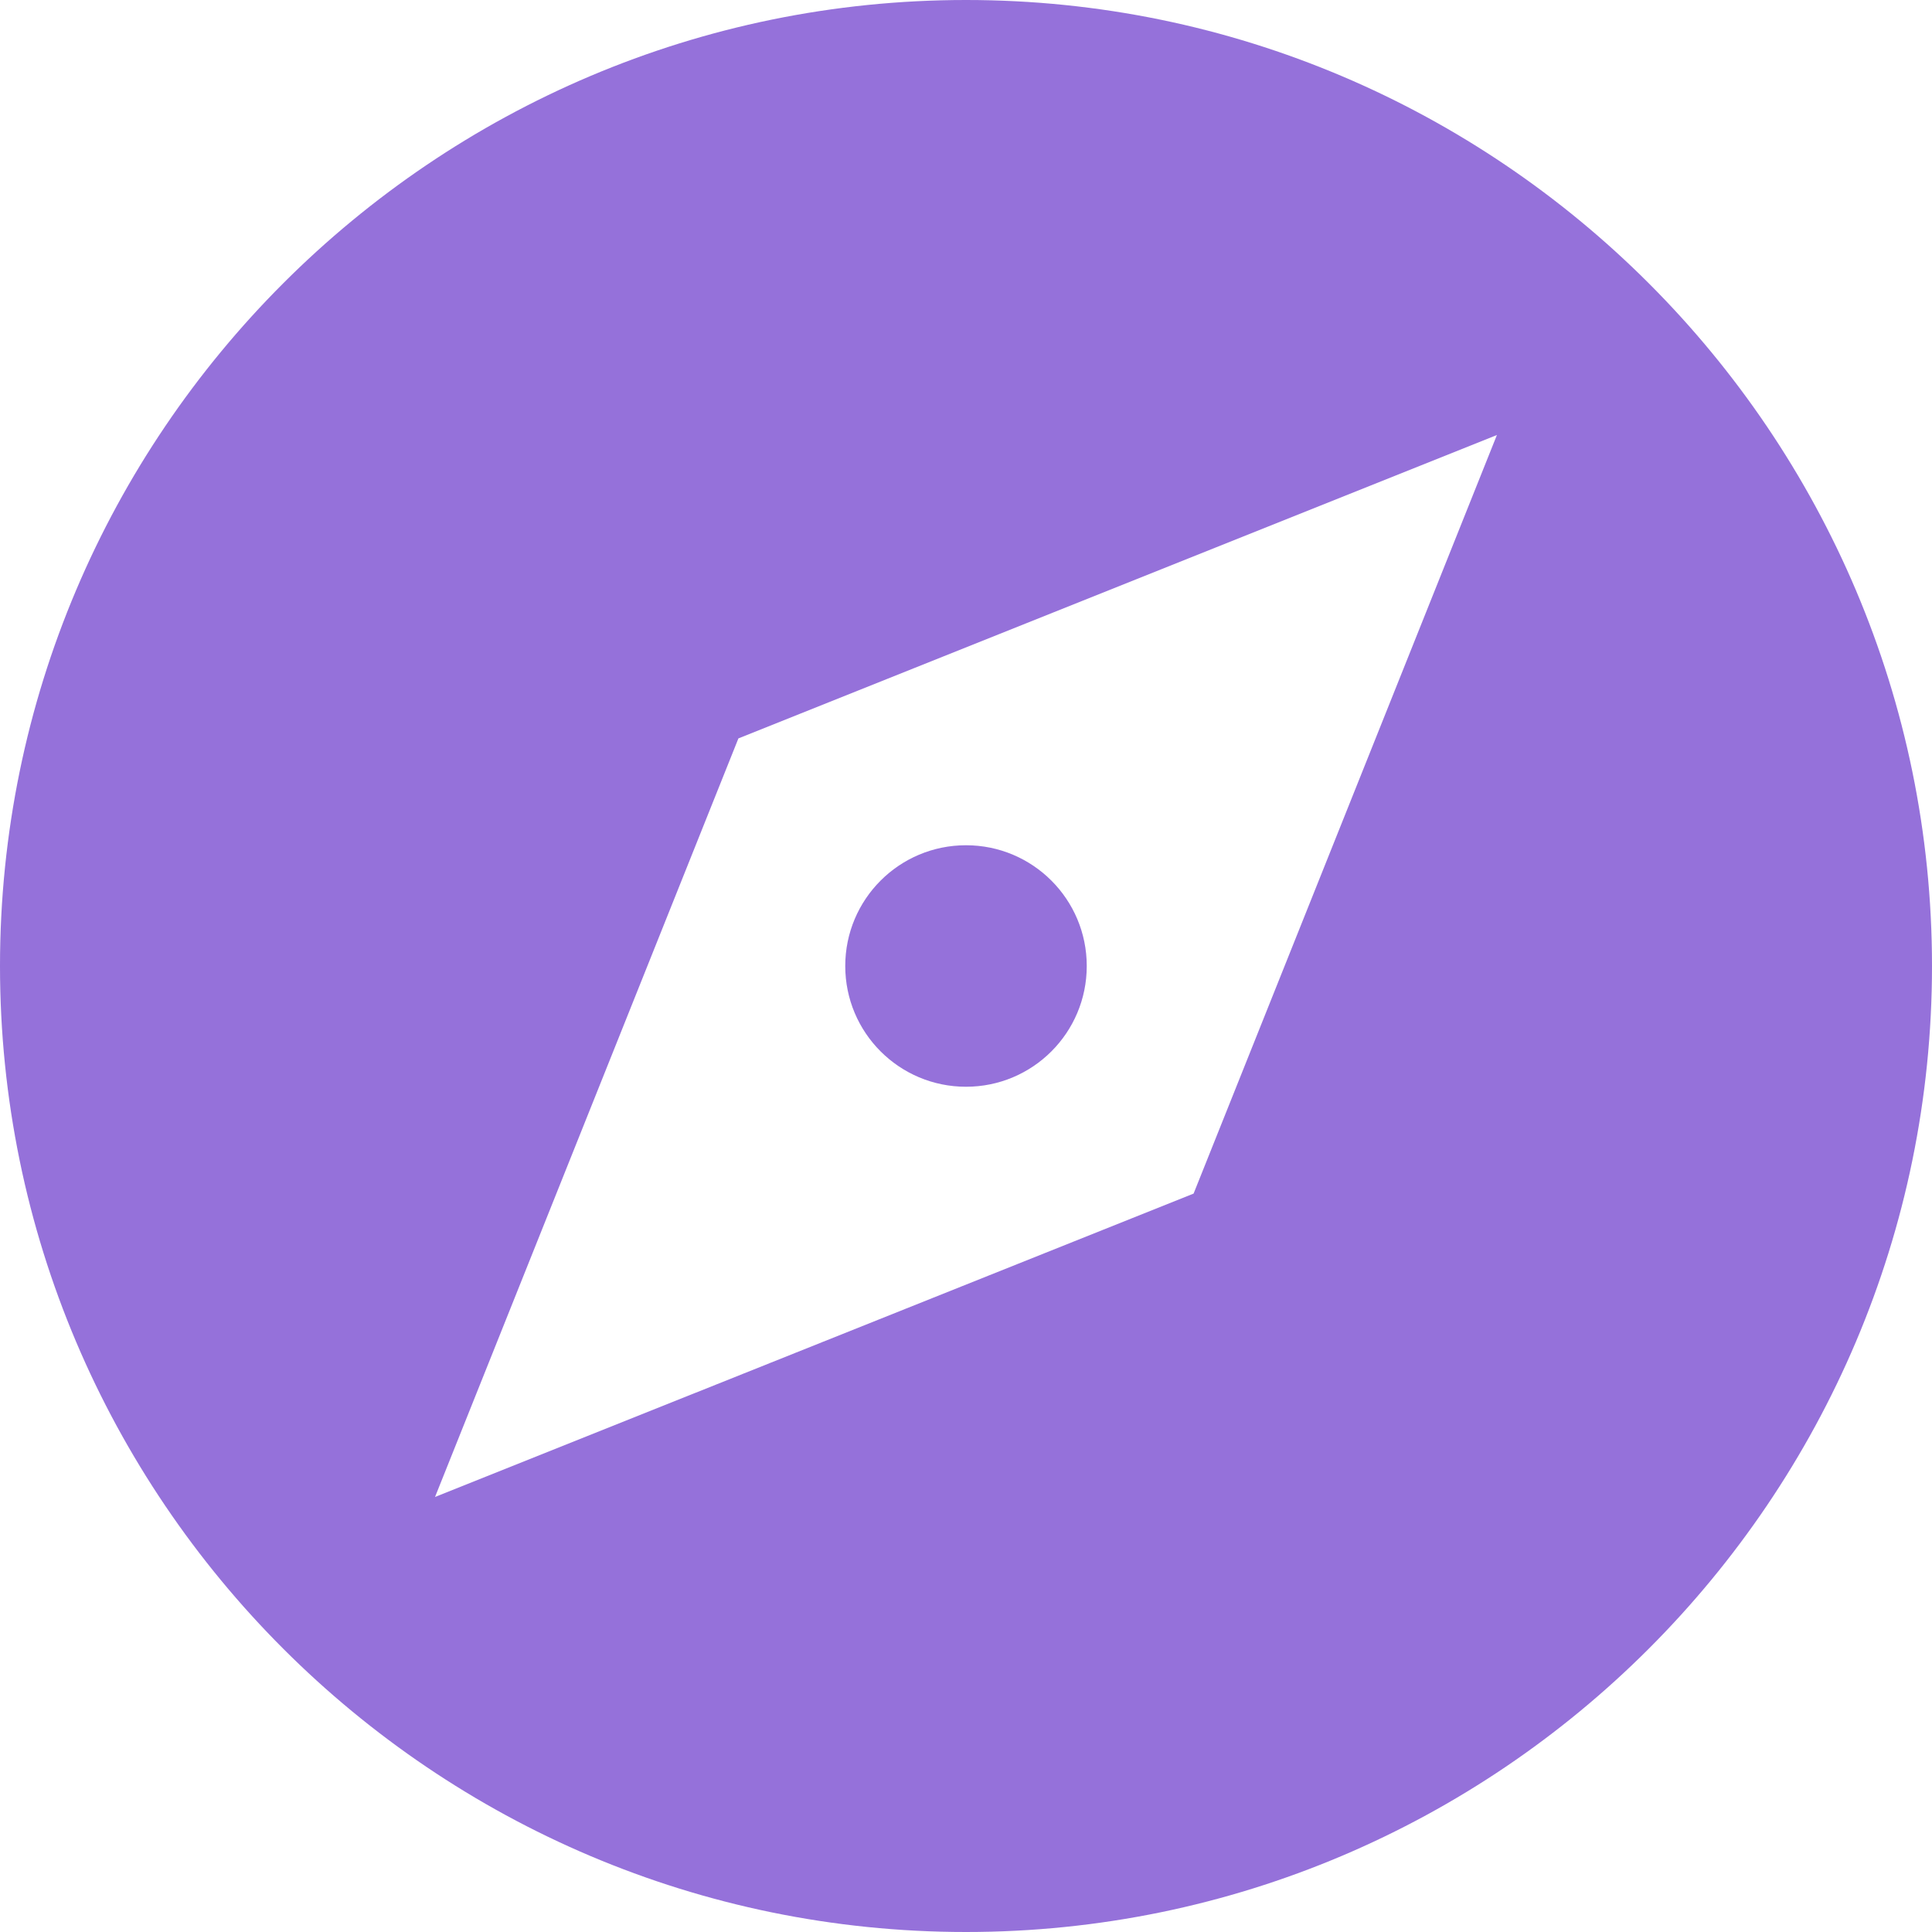
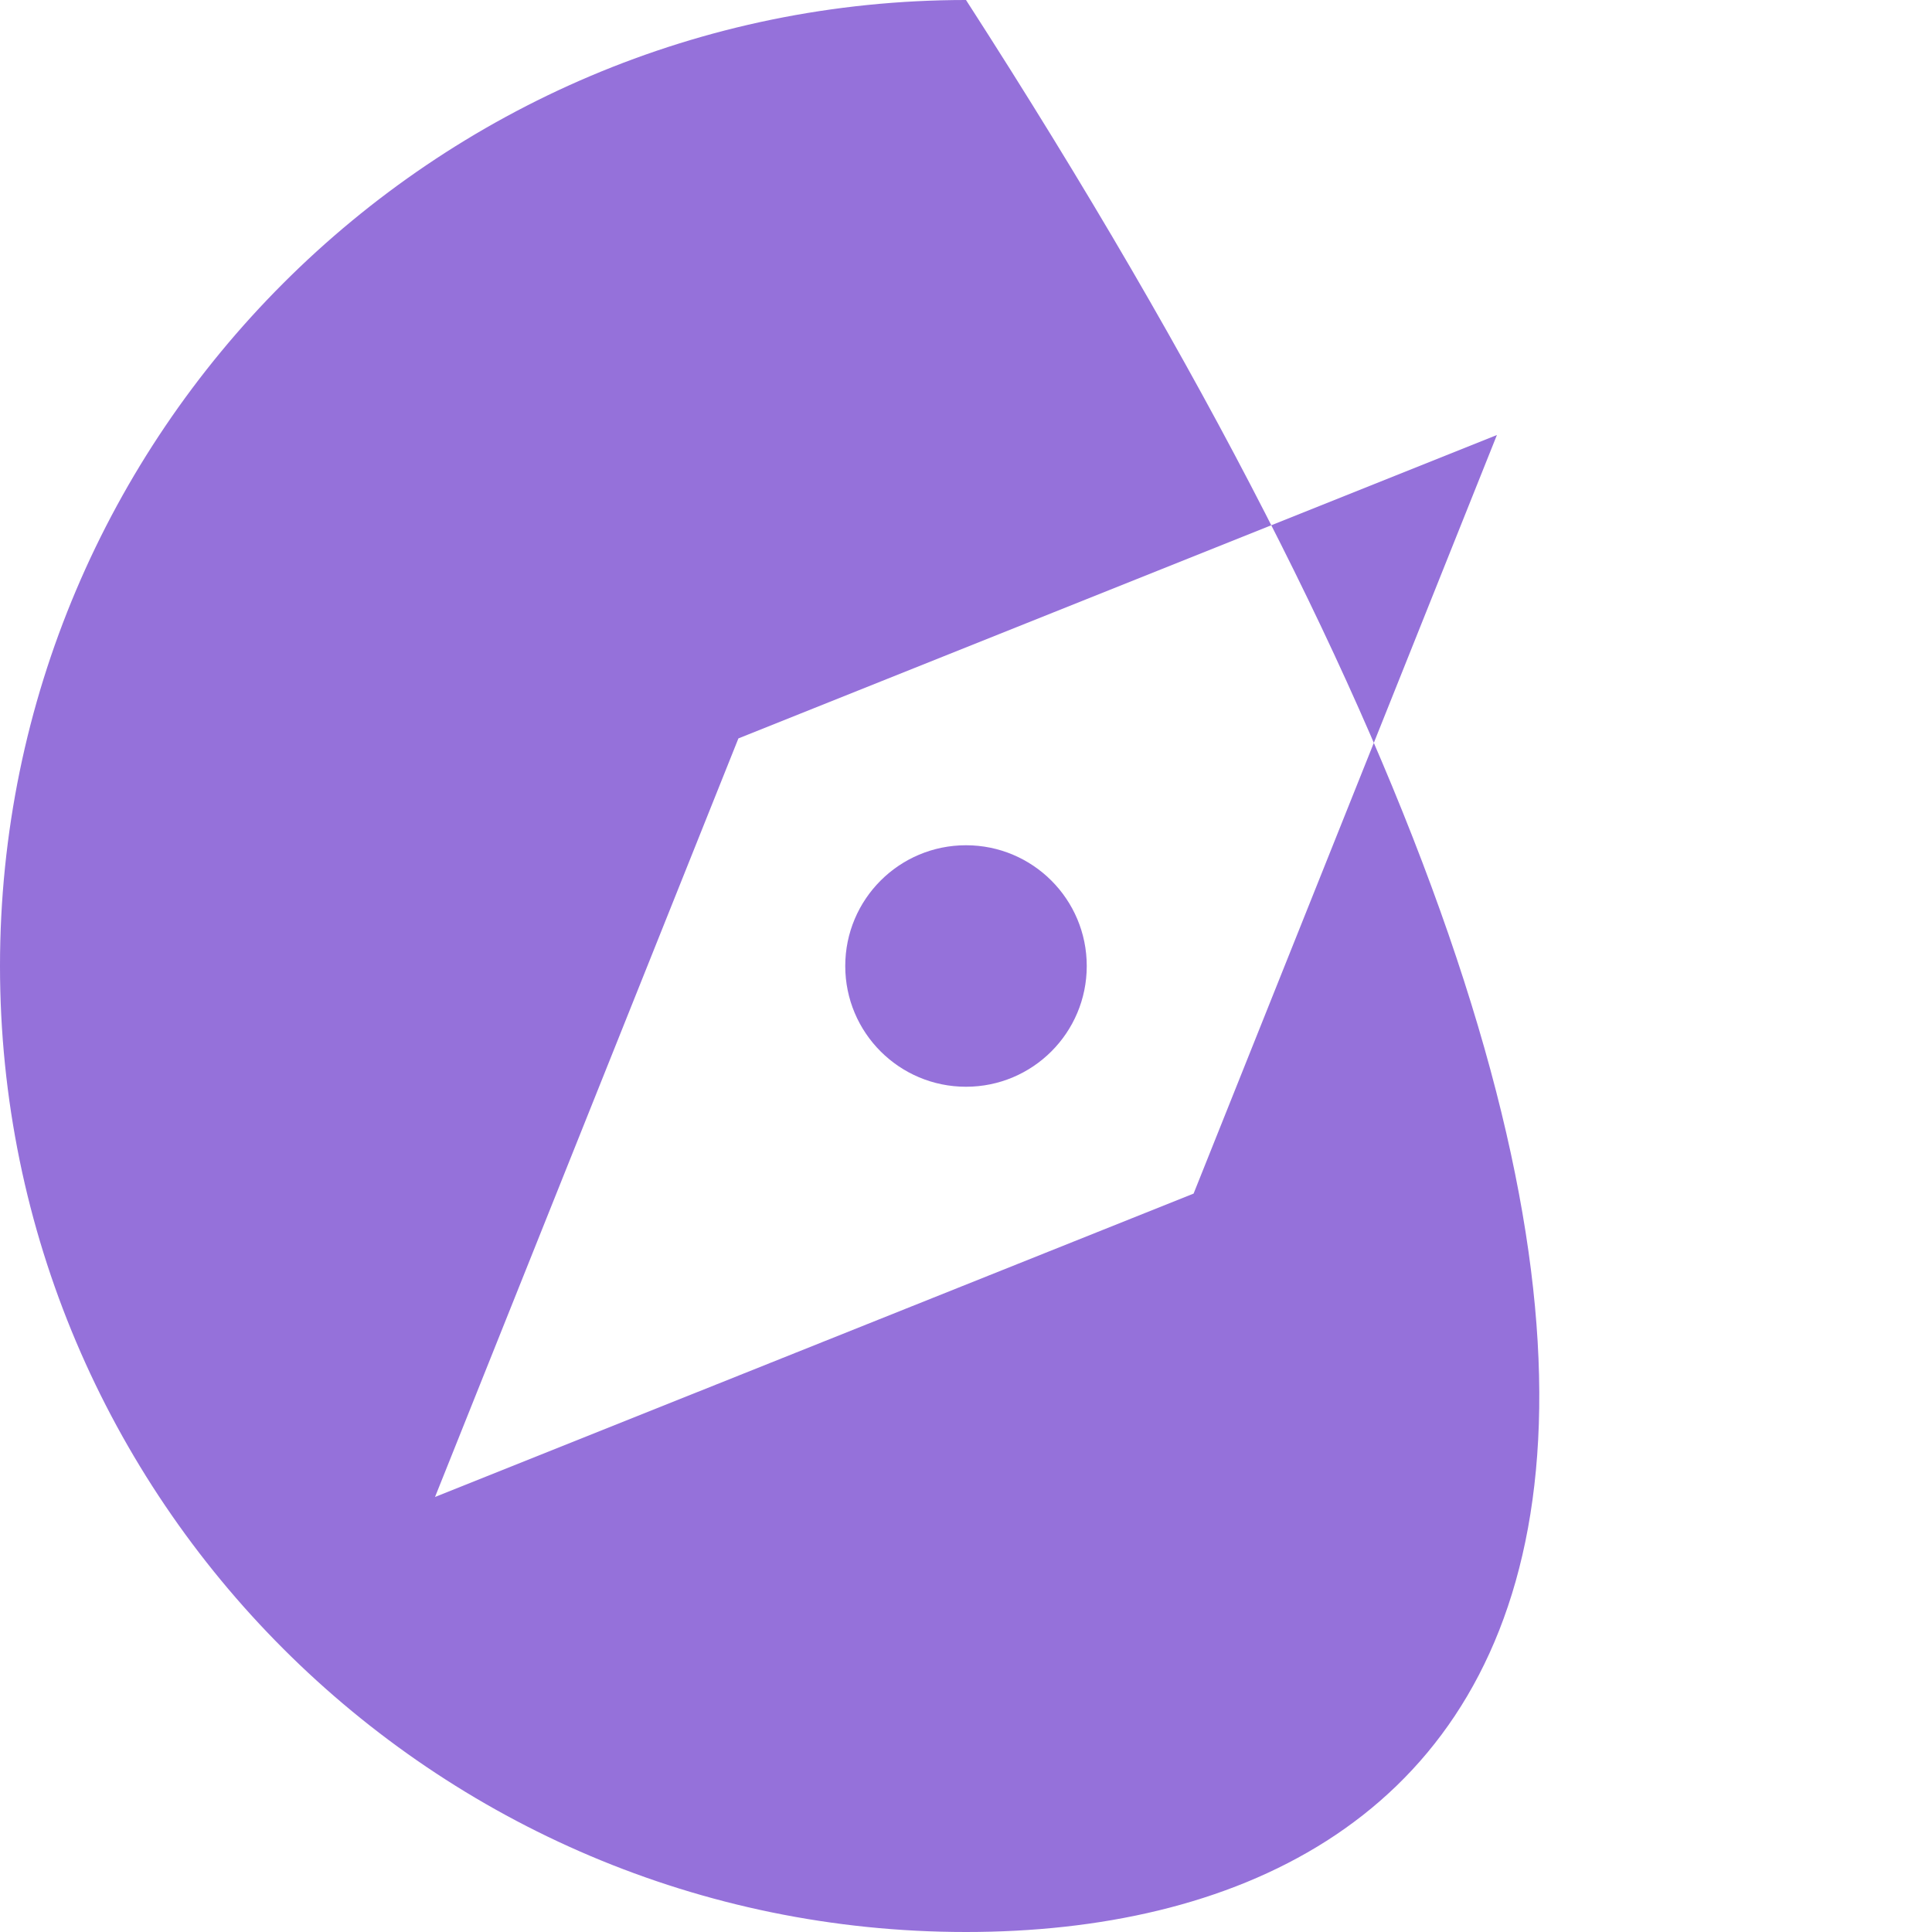
<svg xmlns="http://www.w3.org/2000/svg" width="30" height="30" viewBox="0 0 30 30">
-   <path fill="#9571DA" fill-rule="evenodd" d="M15,0 C23.271,0 30,6.729 30,15 C30,23.271 23.271,30 15,30 C6.729,30 0,23.271 0,15 C0,6.729 6.729,0 15,0 Z M18.534,18.534 L23.244,6.755 L11.466,11.466 L6.755,23.245 L18.534,18.534 Z M15,16.875 C13.964,16.875 13.125,16.036 13.125,15 C13.125,13.964 13.964,13.125 15,13.125 C16.036,13.125 16.875,13.964 16.875,15 C16.875,16.036 16.036,16.875 15,16.875 Z" />
+   <path fill="#9571DA" fill-rule="evenodd" d="M15,0 C30,23.271 23.271,30 15,30 C6.729,30 0,23.271 0,15 C0,6.729 6.729,0 15,0 Z M18.534,18.534 L23.244,6.755 L11.466,11.466 L6.755,23.245 L18.534,18.534 Z M15,16.875 C13.964,16.875 13.125,16.036 13.125,15 C13.125,13.964 13.964,13.125 15,13.125 C16.036,13.125 16.875,13.964 16.875,15 C16.875,16.036 16.036,16.875 15,16.875 Z" />
</svg>